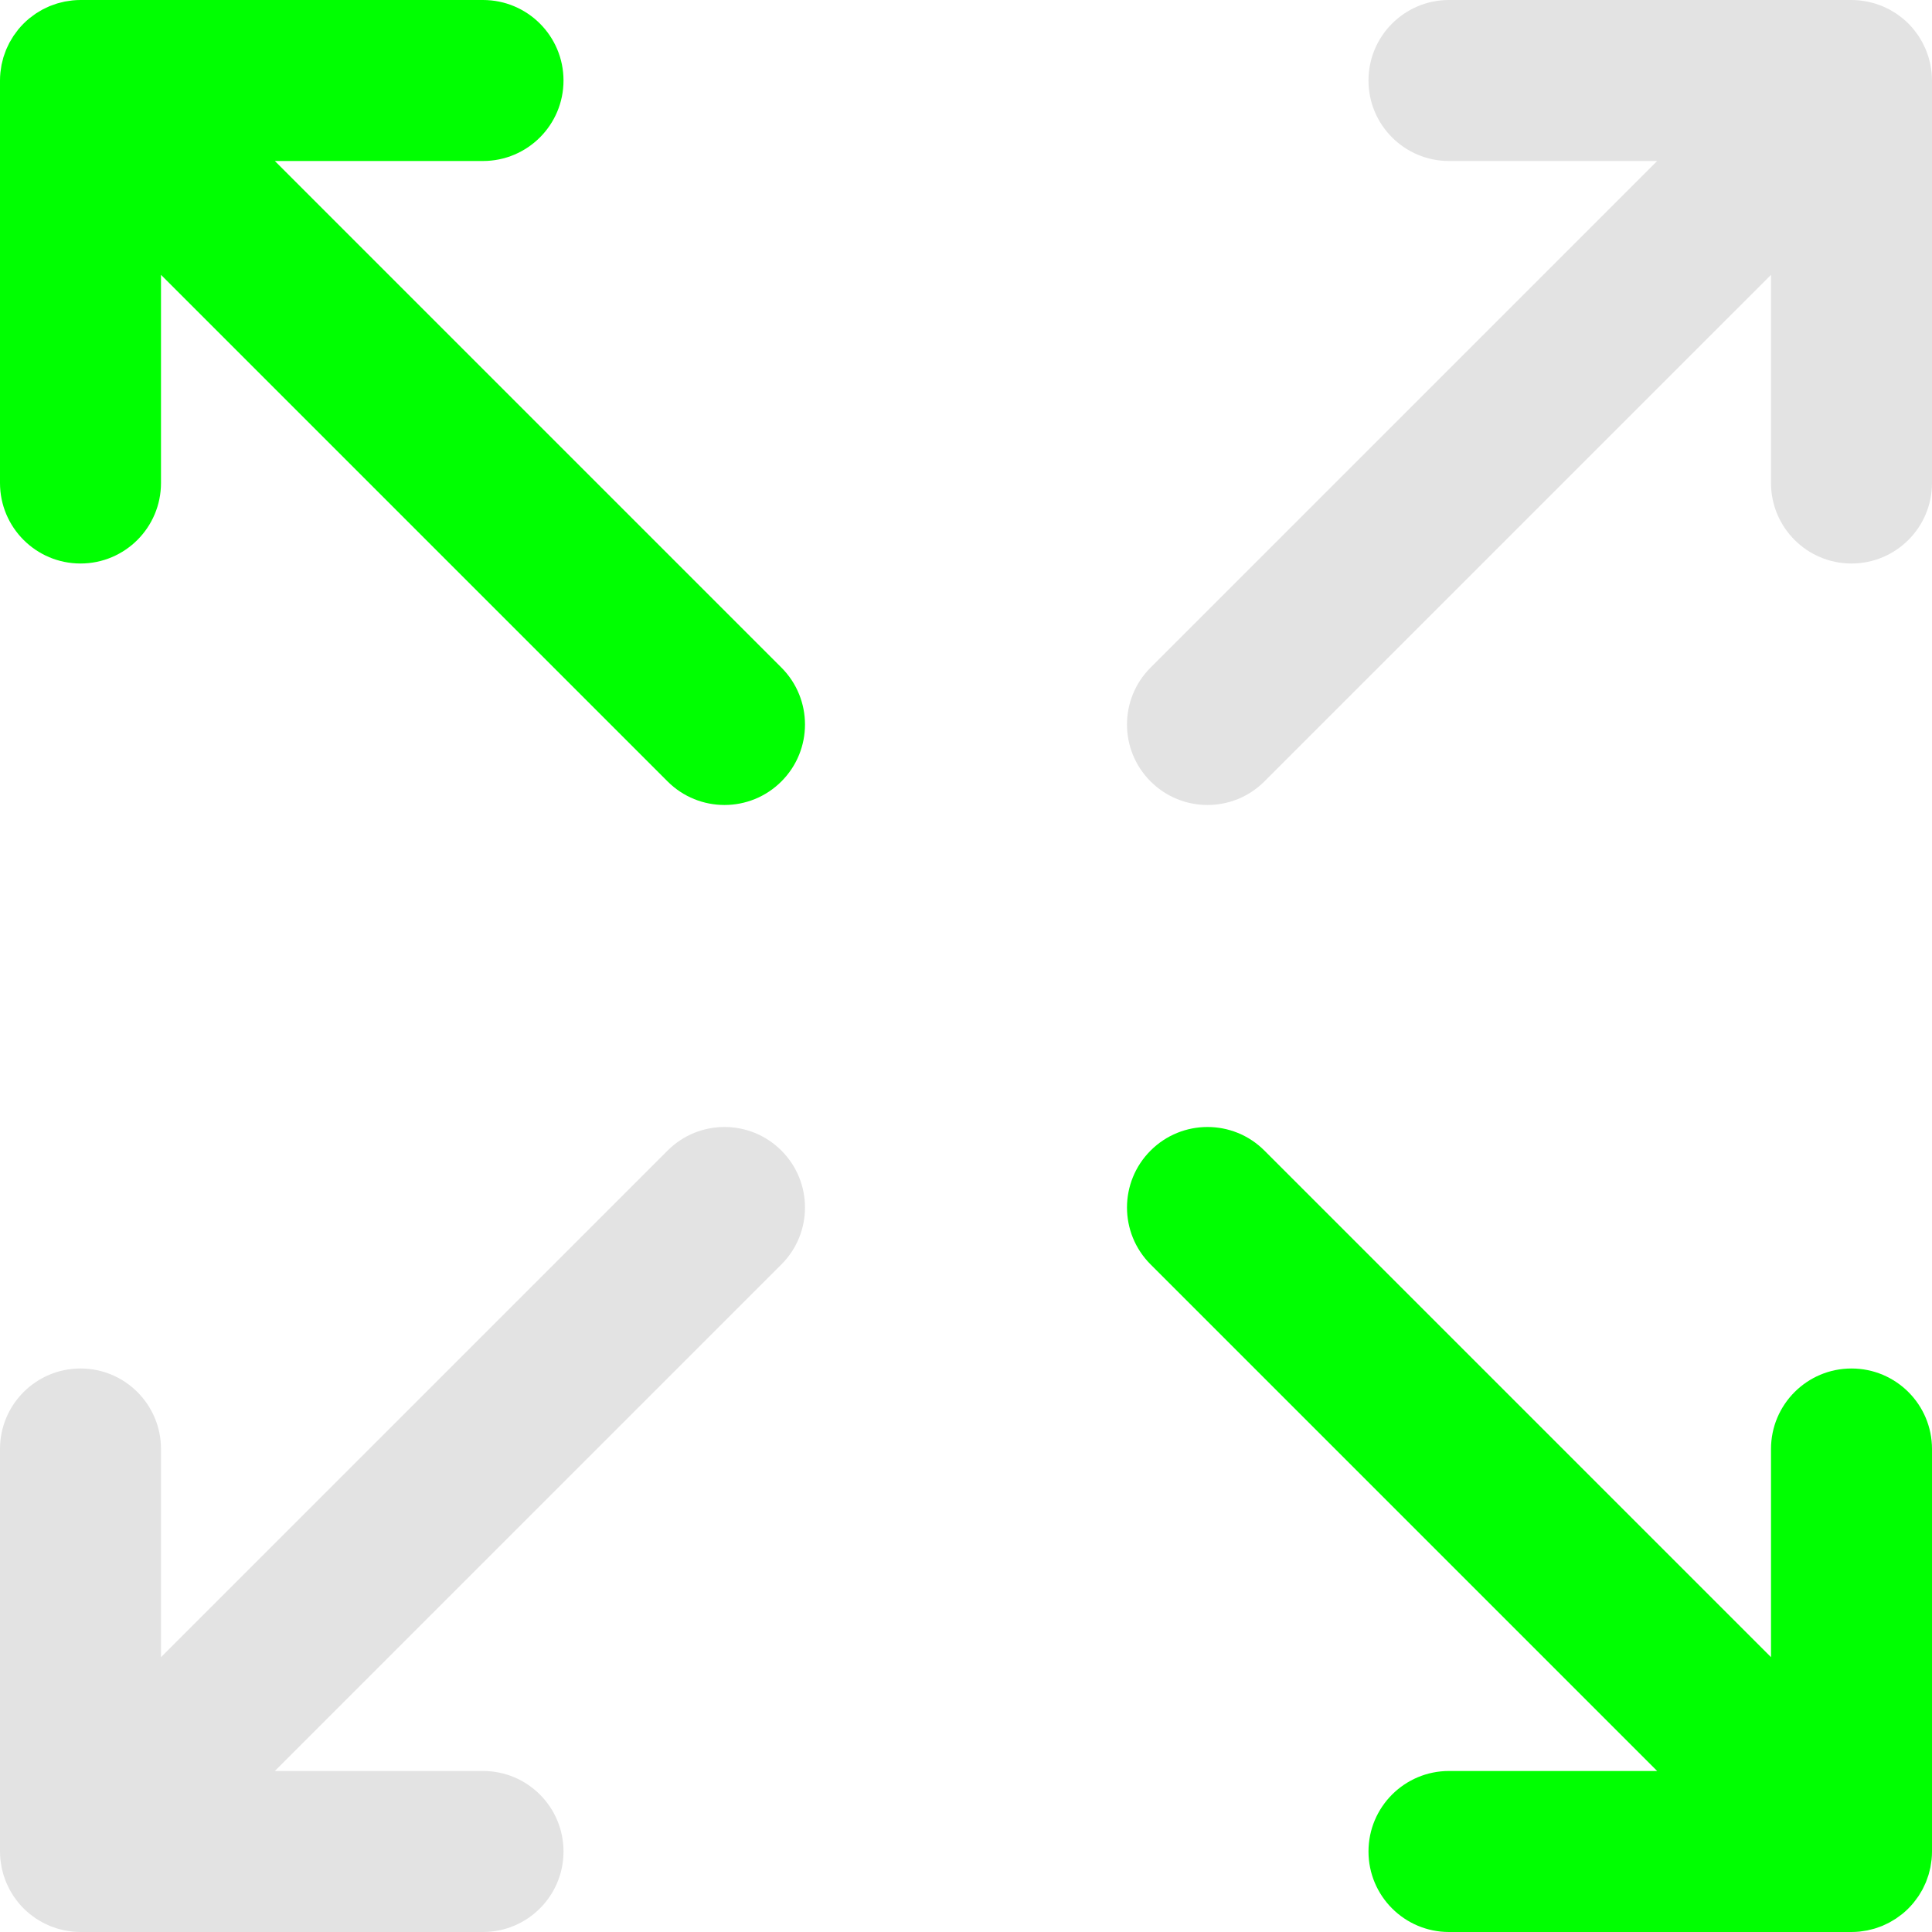
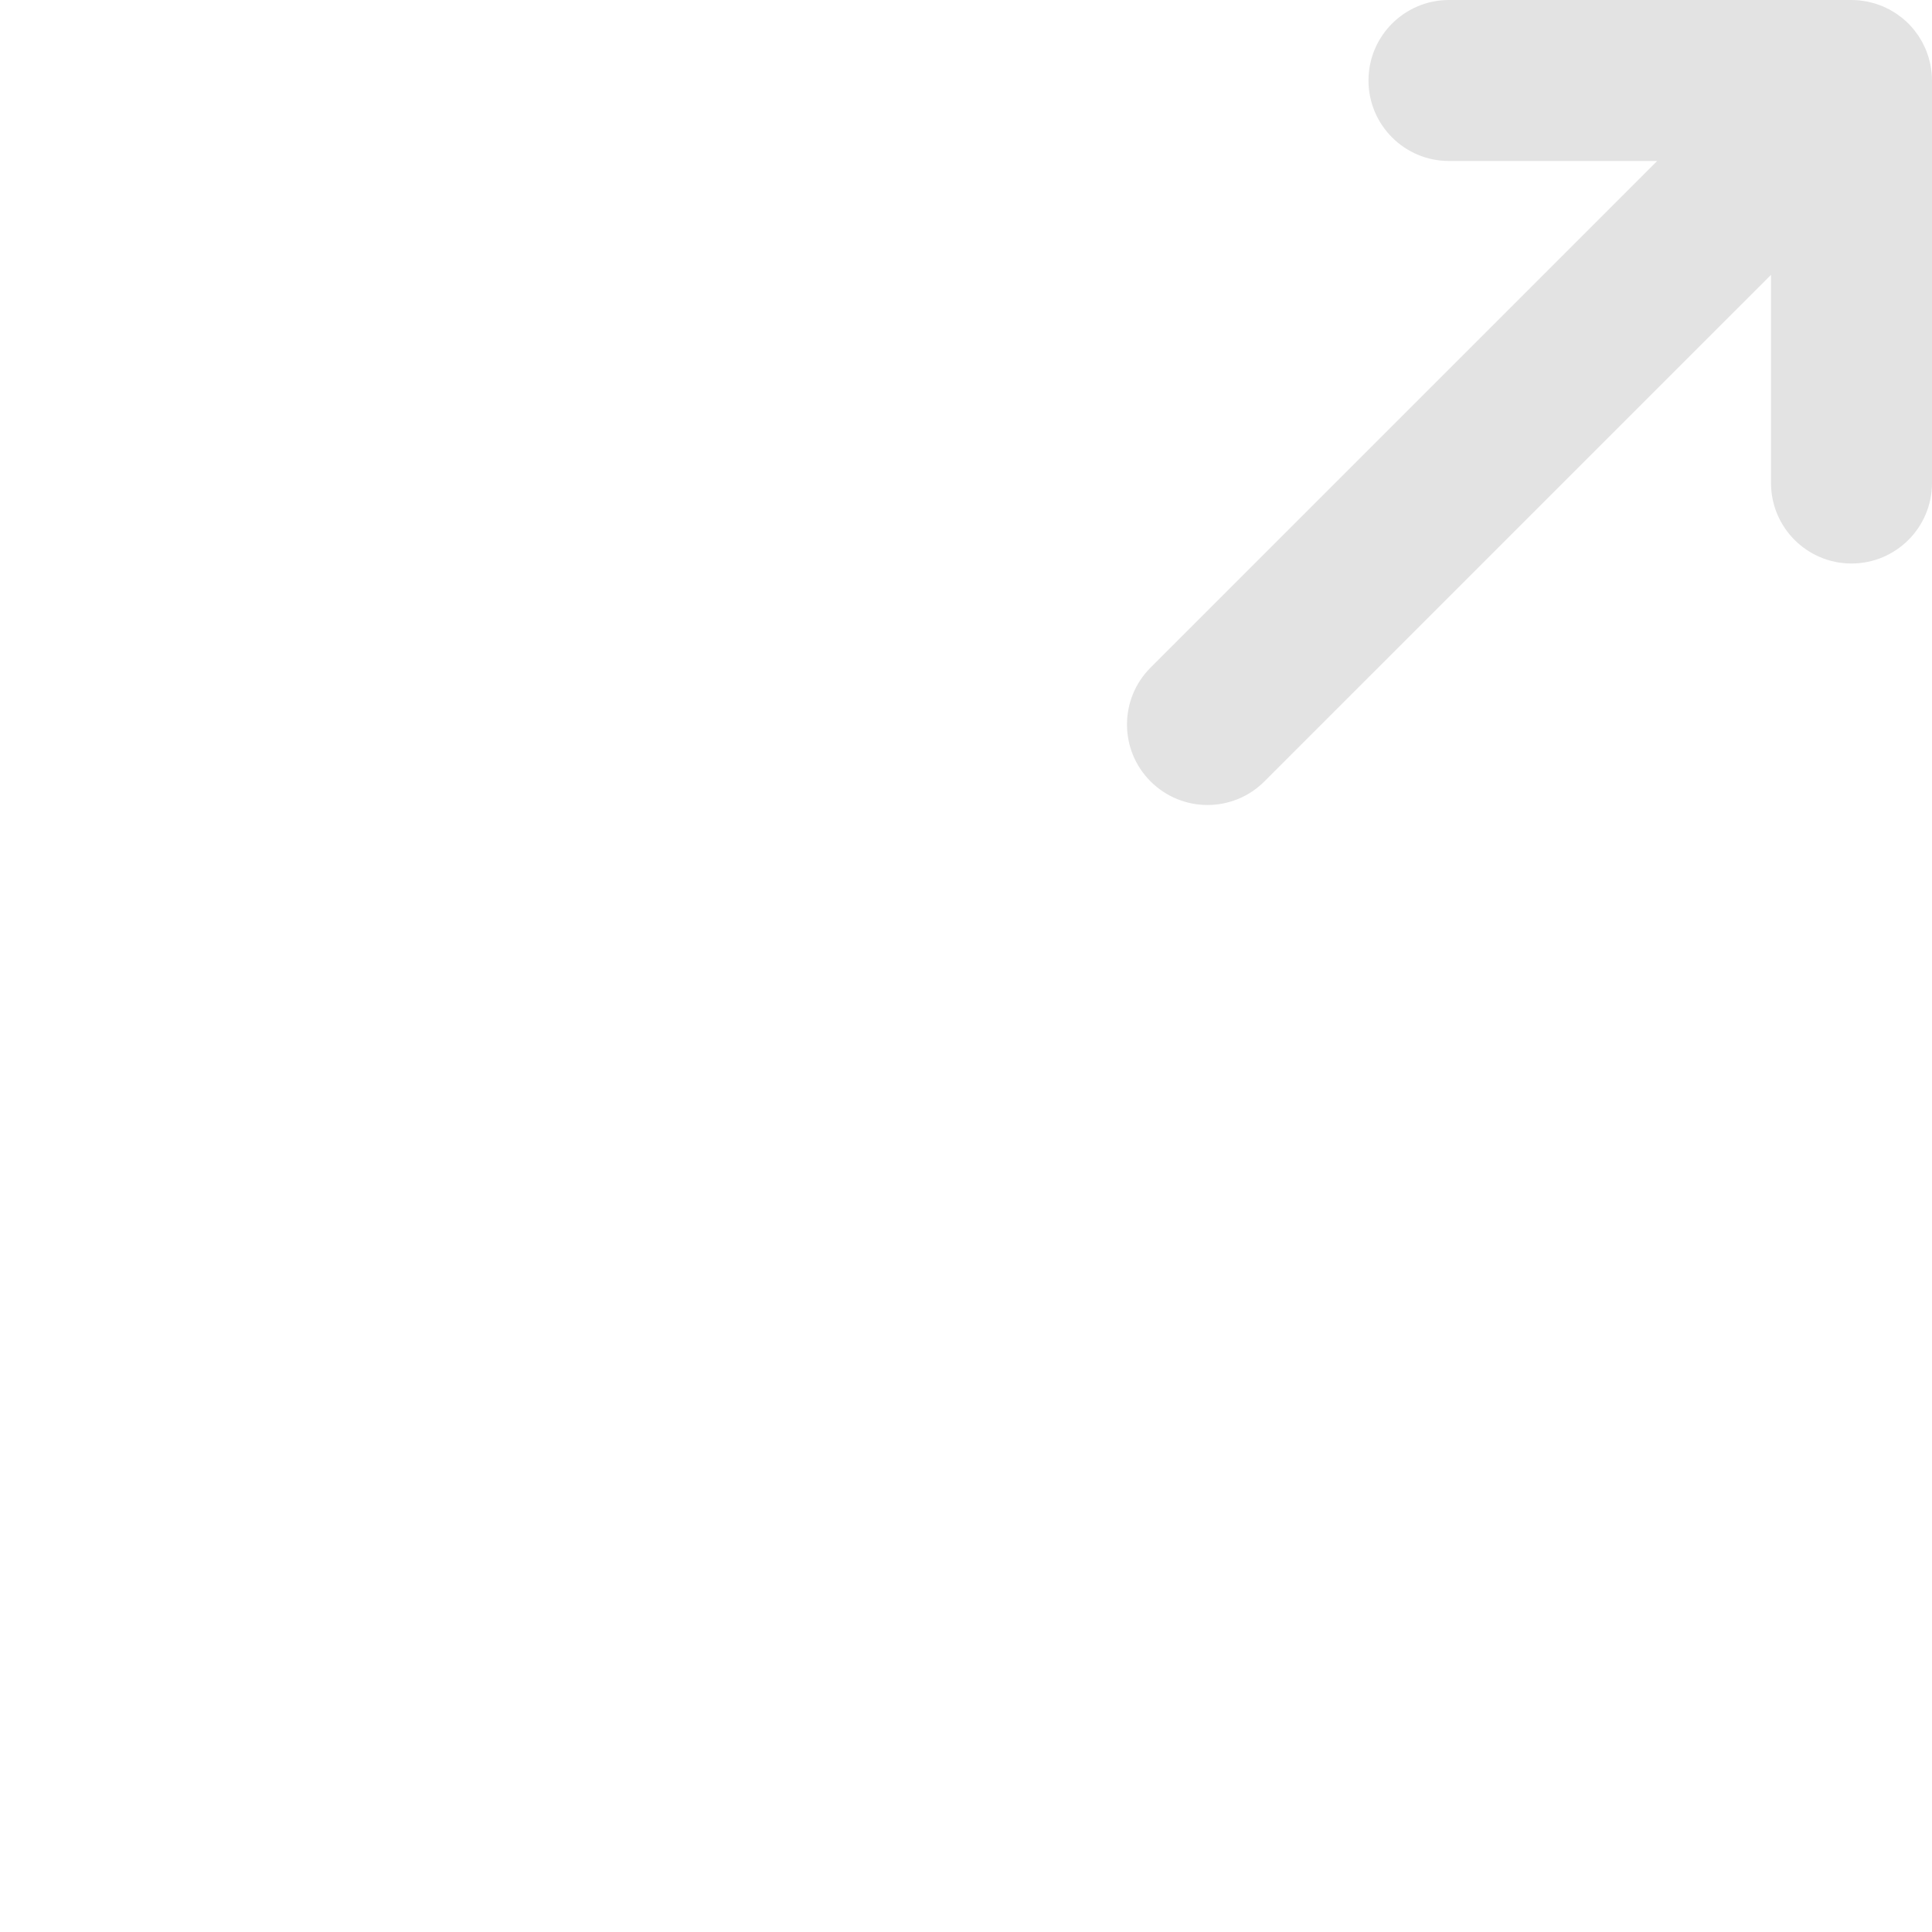
<svg xmlns="http://www.w3.org/2000/svg" width="100" height="100" viewBox="0 0 100 100" fill="none">
  <path d="M65.446 40.446L91.667 14.226V25C91.667 27.301 93.532 29.167 95.833 29.167C98.134 29.167 100 27.301 100 25V4.167C100 4.03 99.993 3.892 99.979 3.755C99.973 3.694 99.962 3.634 99.953 3.573C99.942 3.5 99.934 3.426 99.919 3.353C99.905 3.283 99.886 3.215 99.869 3.146C99.853 3.083 99.839 3.02 99.82 2.957C99.8 2.89 99.775 2.825 99.751 2.759C99.728 2.697 99.708 2.634 99.683 2.572C99.657 2.511 99.627 2.452 99.599 2.392C99.569 2.329 99.541 2.265 99.508 2.203C99.477 2.145 99.442 2.091 99.409 2.035C99.372 1.974 99.338 1.913 99.298 1.853C99.257 1.791 99.211 1.733 99.167 1.674C99.129 1.625 99.095 1.574 99.056 1.526C98.969 1.42 98.878 1.319 98.782 1.223L98.78 1.22L98.778 1.218C98.681 1.122 98.58 1.031 98.474 0.944C98.426 0.905 98.375 0.87 98.326 0.833C98.267 0.789 98.209 0.743 98.147 0.702C98.088 0.662 98.026 0.628 97.965 0.591C97.909 0.558 97.855 0.523 97.797 0.492C97.735 0.459 97.671 0.431 97.608 0.401C97.548 0.373 97.489 0.343 97.428 0.317C97.366 0.292 97.303 0.271 97.241 0.249C97.175 0.225 97.11 0.2 97.043 0.18C96.98 0.161 96.917 0.147 96.854 0.131C96.785 0.114 96.717 0.095 96.648 0.081C96.574 0.066 96.501 0.057 96.427 0.047C96.366 0.038 96.306 0.027 96.245 0.021C96.108 0.007 95.971 0 95.833 0H75C72.699 0 70.833 1.865 70.833 4.167C70.833 6.468 72.699 8.333 75 8.333H85.774L59.554 34.554C57.926 36.181 57.926 38.819 59.554 40.446C61.181 42.073 63.819 42.073 65.446 40.446Z" fill="#E3E3E3" />
-   <path d="M34.554 59.554L8.333 85.774V75C8.333 72.699 6.468 70.833 4.167 70.833C1.865 70.833 0 72.699 0 75V95.833C0 95.971 0.007 96.108 0.021 96.244C0.027 96.306 0.038 96.366 0.047 96.427C0.058 96.5 0.066 96.574 0.081 96.647C0.095 96.717 0.114 96.785 0.131 96.853C0.147 96.917 0.161 96.98 0.18 97.043C0.2 97.11 0.225 97.175 0.249 97.24C0.271 97.303 0.292 97.366 0.317 97.427C0.343 97.489 0.373 97.548 0.401 97.608C0.431 97.671 0.459 97.735 0.492 97.797C0.523 97.854 0.558 97.909 0.592 97.965C0.628 98.025 0.662 98.087 0.702 98.147C0.743 98.208 0.789 98.266 0.833 98.326C0.871 98.375 0.905 98.426 0.945 98.474C1.031 98.58 1.122 98.681 1.219 98.777C1.219 98.778 1.22 98.779 1.221 98.779C1.221 98.78 1.222 98.781 1.223 98.781C1.319 98.878 1.421 98.969 1.526 99.055C1.574 99.095 1.625 99.129 1.674 99.166C1.734 99.211 1.792 99.257 1.853 99.298C1.913 99.338 1.974 99.372 2.035 99.408C2.091 99.442 2.145 99.477 2.203 99.507C2.265 99.541 2.329 99.569 2.392 99.599C2.452 99.627 2.511 99.657 2.572 99.682C2.634 99.708 2.697 99.728 2.759 99.751C2.825 99.774 2.89 99.799 2.957 99.82C3.02 99.839 3.083 99.853 3.146 99.869C3.215 99.886 3.283 99.905 3.353 99.919C3.426 99.933 3.5 99.942 3.573 99.953C3.634 99.961 3.694 99.973 3.756 99.979C3.892 99.993 4.029 100 4.167 100H25C27.301 100 29.167 98.134 29.167 95.833C29.167 93.532 27.301 91.666 25 91.666H14.226L40.446 65.446C42.073 63.819 42.073 61.181 40.446 59.554C38.819 57.926 36.181 57.926 34.554 59.554Z" fill="#E3E3E3" />
-   <path d="M99.167 98.325C99.211 98.266 99.257 98.208 99.298 98.147C99.338 98.087 99.372 98.026 99.409 97.965C99.442 97.909 99.477 97.855 99.508 97.797C99.541 97.735 99.569 97.671 99.599 97.608C99.627 97.548 99.657 97.489 99.683 97.428C99.708 97.366 99.729 97.303 99.751 97.241C99.775 97.175 99.8 97.11 99.82 97.043C99.839 96.981 99.853 96.917 99.869 96.854C99.886 96.785 99.905 96.718 99.919 96.648C99.934 96.575 99.942 96.501 99.953 96.427C99.962 96.366 99.973 96.306 99.979 96.245C99.993 96.108 100 95.971 100 95.833V75C100 72.699 98.135 70.833 95.833 70.833C93.532 70.833 91.667 72.699 91.667 75V85.774L65.446 59.554C63.819 57.926 61.181 57.926 59.554 59.554C57.926 61.181 57.926 63.819 59.554 65.446L85.774 91.666H75C72.699 91.666 70.833 93.532 70.833 95.833C70.833 98.134 72.699 100 75 100H95.833C95.971 100 96.108 99.993 96.245 99.979C96.306 99.973 96.366 99.962 96.427 99.953C96.5 99.942 96.574 99.934 96.647 99.919C96.717 99.905 96.785 99.886 96.853 99.869C96.917 99.853 96.98 99.839 97.043 99.82C97.11 99.8 97.175 99.775 97.241 99.751C97.303 99.728 97.366 99.708 97.427 99.683C97.489 99.657 97.548 99.627 97.607 99.599C97.671 99.569 97.735 99.541 97.797 99.507C97.854 99.477 97.909 99.442 97.964 99.409C98.025 99.372 98.087 99.338 98.146 99.298C98.208 99.257 98.266 99.211 98.325 99.167C98.375 99.13 98.425 99.095 98.474 99.056C98.579 98.97 98.679 98.879 98.775 98.784C98.776 98.782 98.778 98.781 98.779 98.78C98.781 98.778 98.782 98.776 98.783 98.775C98.879 98.679 98.969 98.579 99.055 98.474C99.095 98.426 99.13 98.375 99.167 98.325Z" fill="#00FF01" />
-   <path d="M14.226 8.333H25C27.301 8.333 29.167 6.468 29.167 4.167C29.167 1.865 27.301 0 25 0H4.167C4.029 0 3.892 0.007 3.755 0.021C3.694 0.027 3.634 0.038 3.573 0.047C3.5 0.058 3.426 0.066 3.353 0.081C3.283 0.095 3.215 0.114 3.146 0.131C3.083 0.147 3.02 0.161 2.957 0.18C2.89 0.2 2.825 0.225 2.759 0.249C2.697 0.271 2.634 0.292 2.572 0.317C2.511 0.343 2.452 0.373 2.392 0.401C2.329 0.431 2.265 0.459 2.203 0.492C2.145 0.523 2.09 0.558 2.034 0.592C1.974 0.628 1.912 0.662 1.853 0.702C1.791 0.743 1.733 0.789 1.673 0.834C1.624 0.871 1.574 0.905 1.526 0.944C1.313 1.119 1.119 1.313 0.944 1.526C0.905 1.574 0.871 1.624 0.834 1.674C0.789 1.733 0.743 1.791 0.702 1.853C0.662 1.913 0.628 1.974 0.592 2.035C0.558 2.09 0.523 2.145 0.492 2.203C0.459 2.265 0.431 2.329 0.401 2.392C0.373 2.452 0.343 2.511 0.317 2.572C0.292 2.634 0.271 2.697 0.249 2.759C0.225 2.825 0.2 2.89 0.179 2.957C0.161 3.02 0.147 3.083 0.131 3.146C0.113 3.215 0.094 3.283 0.08 3.353C0.066 3.426 0.057 3.5 0.047 3.573C0.038 3.634 0.027 3.694 0.021 3.756C0.007 3.892 0 4.029 0 4.167V25C0 27.301 1.865 29.167 4.167 29.167C6.468 29.167 8.333 27.301 8.333 25V14.226L34.553 40.446C36.181 42.073 38.819 42.073 40.446 40.446C42.073 38.819 42.073 36.181 40.446 34.554L14.226 8.333Z" fill="#00FF01" />
</svg>